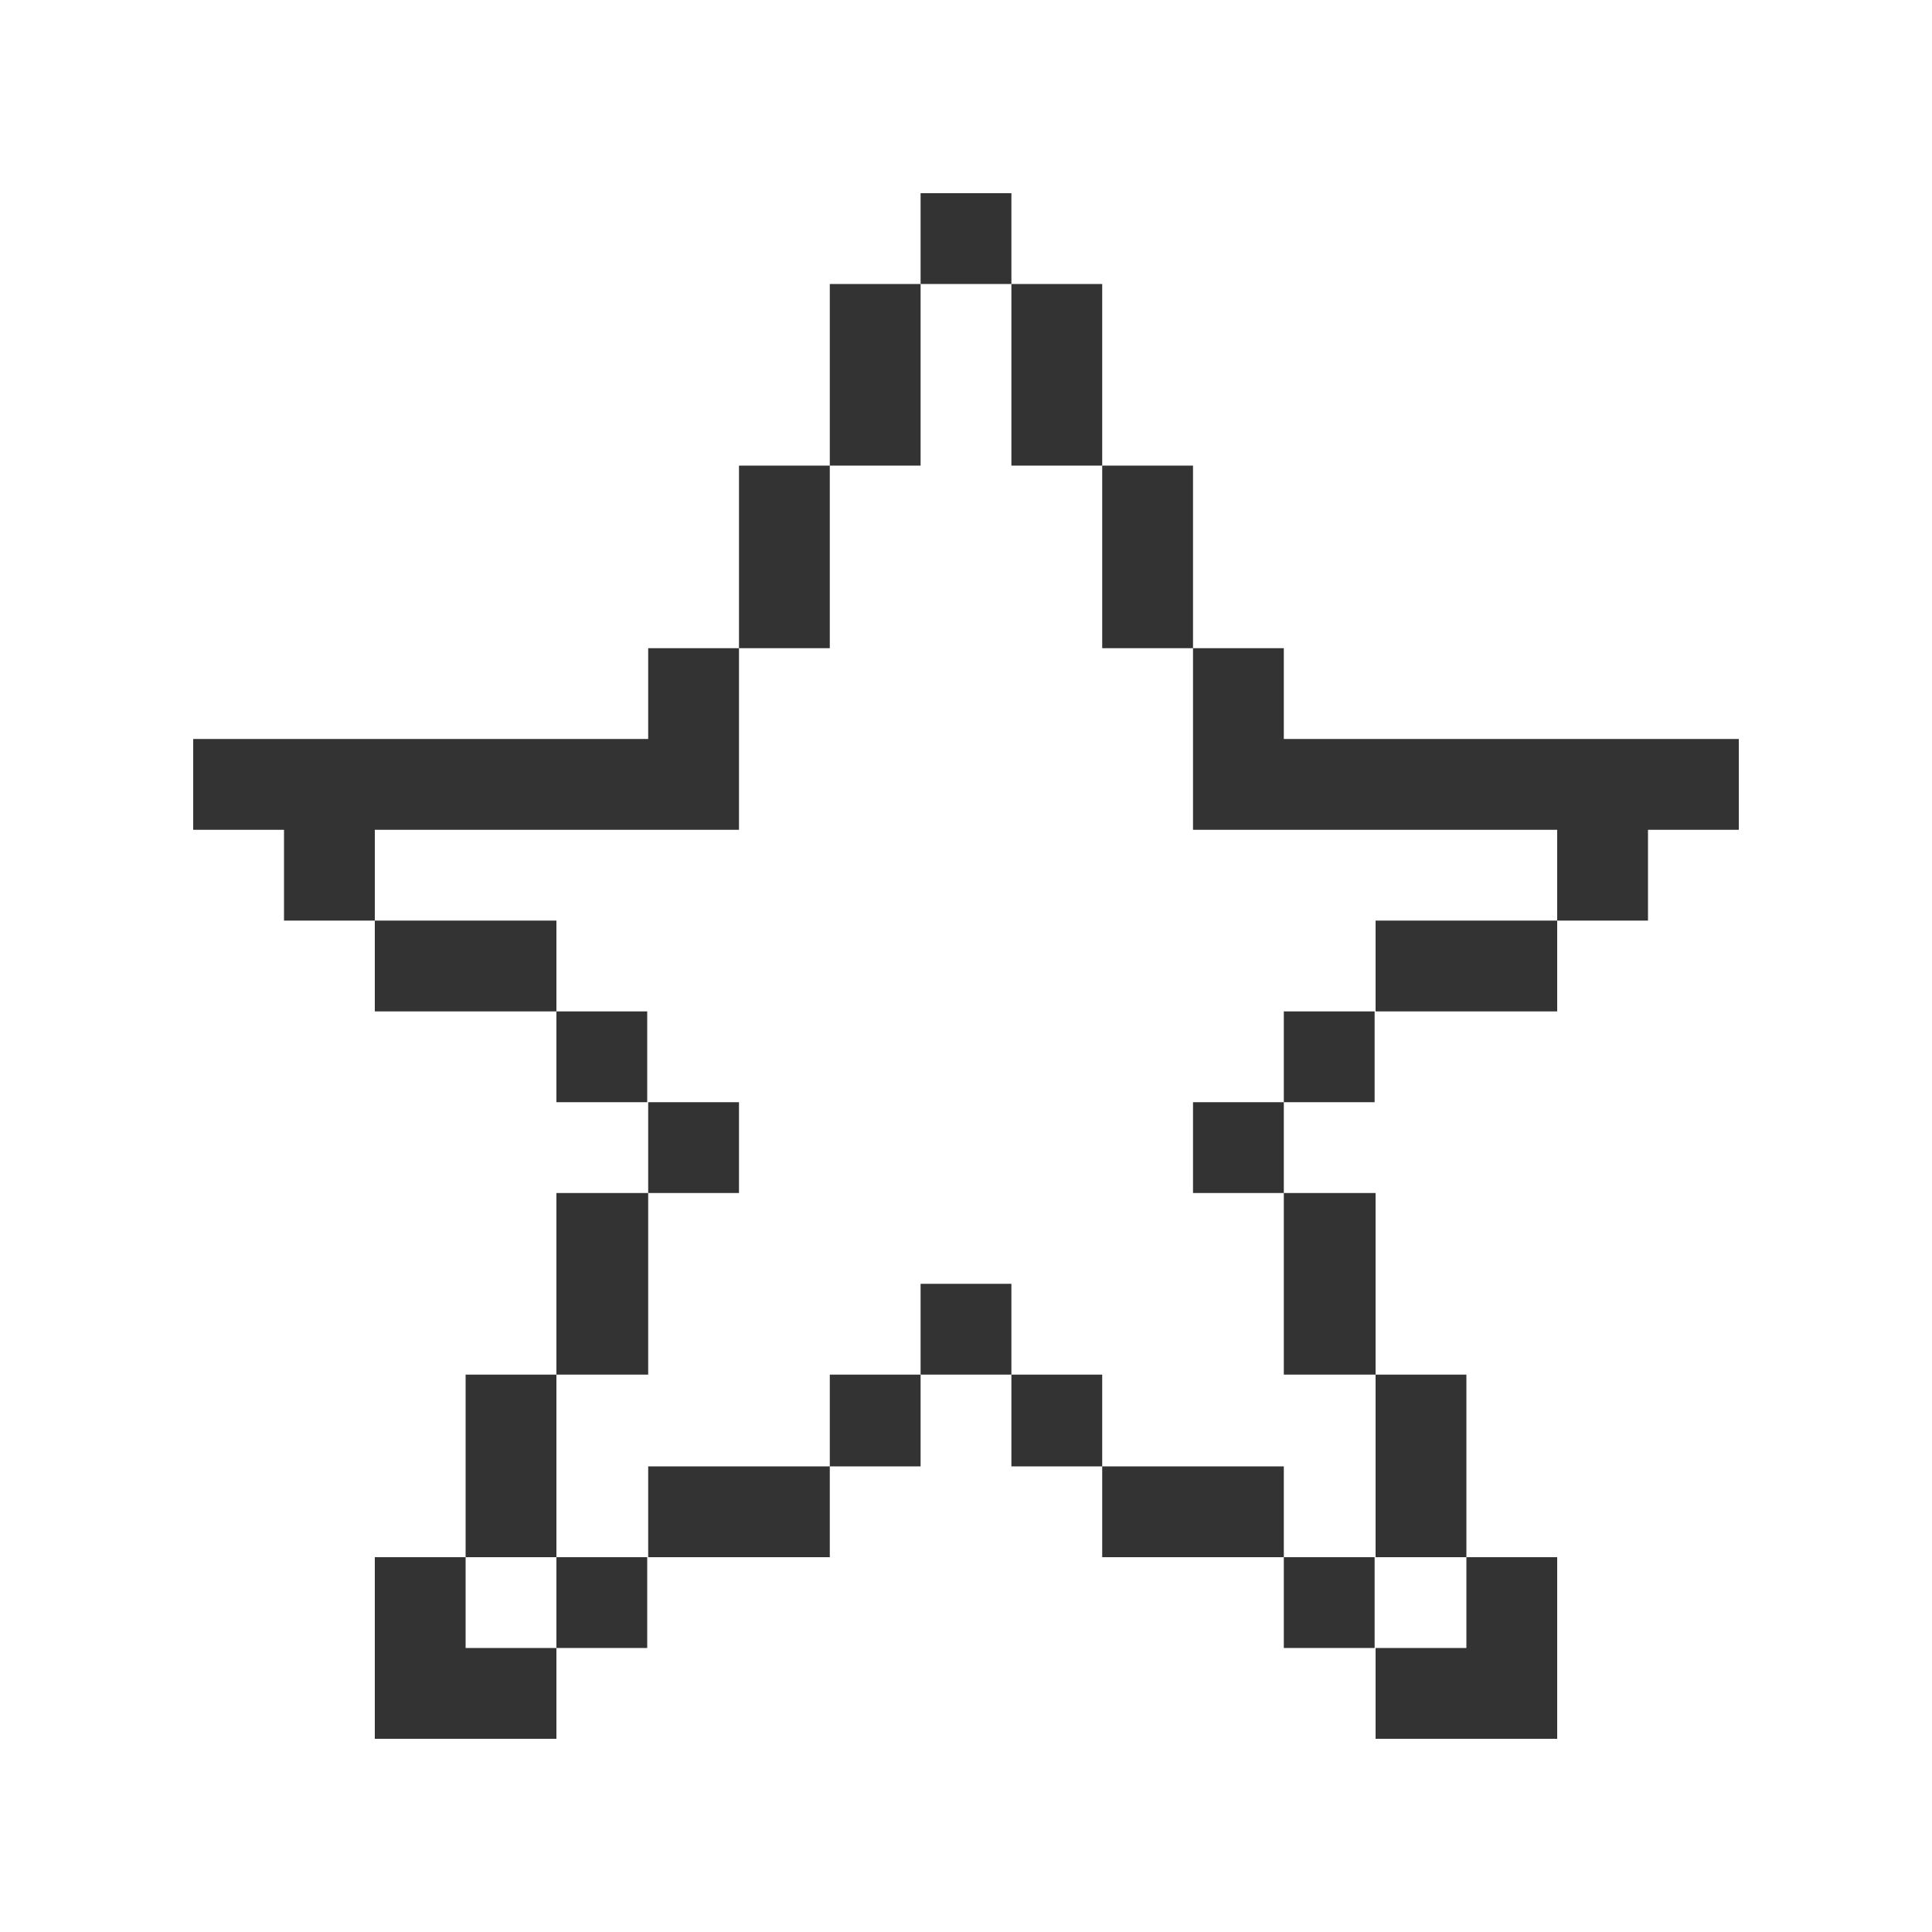
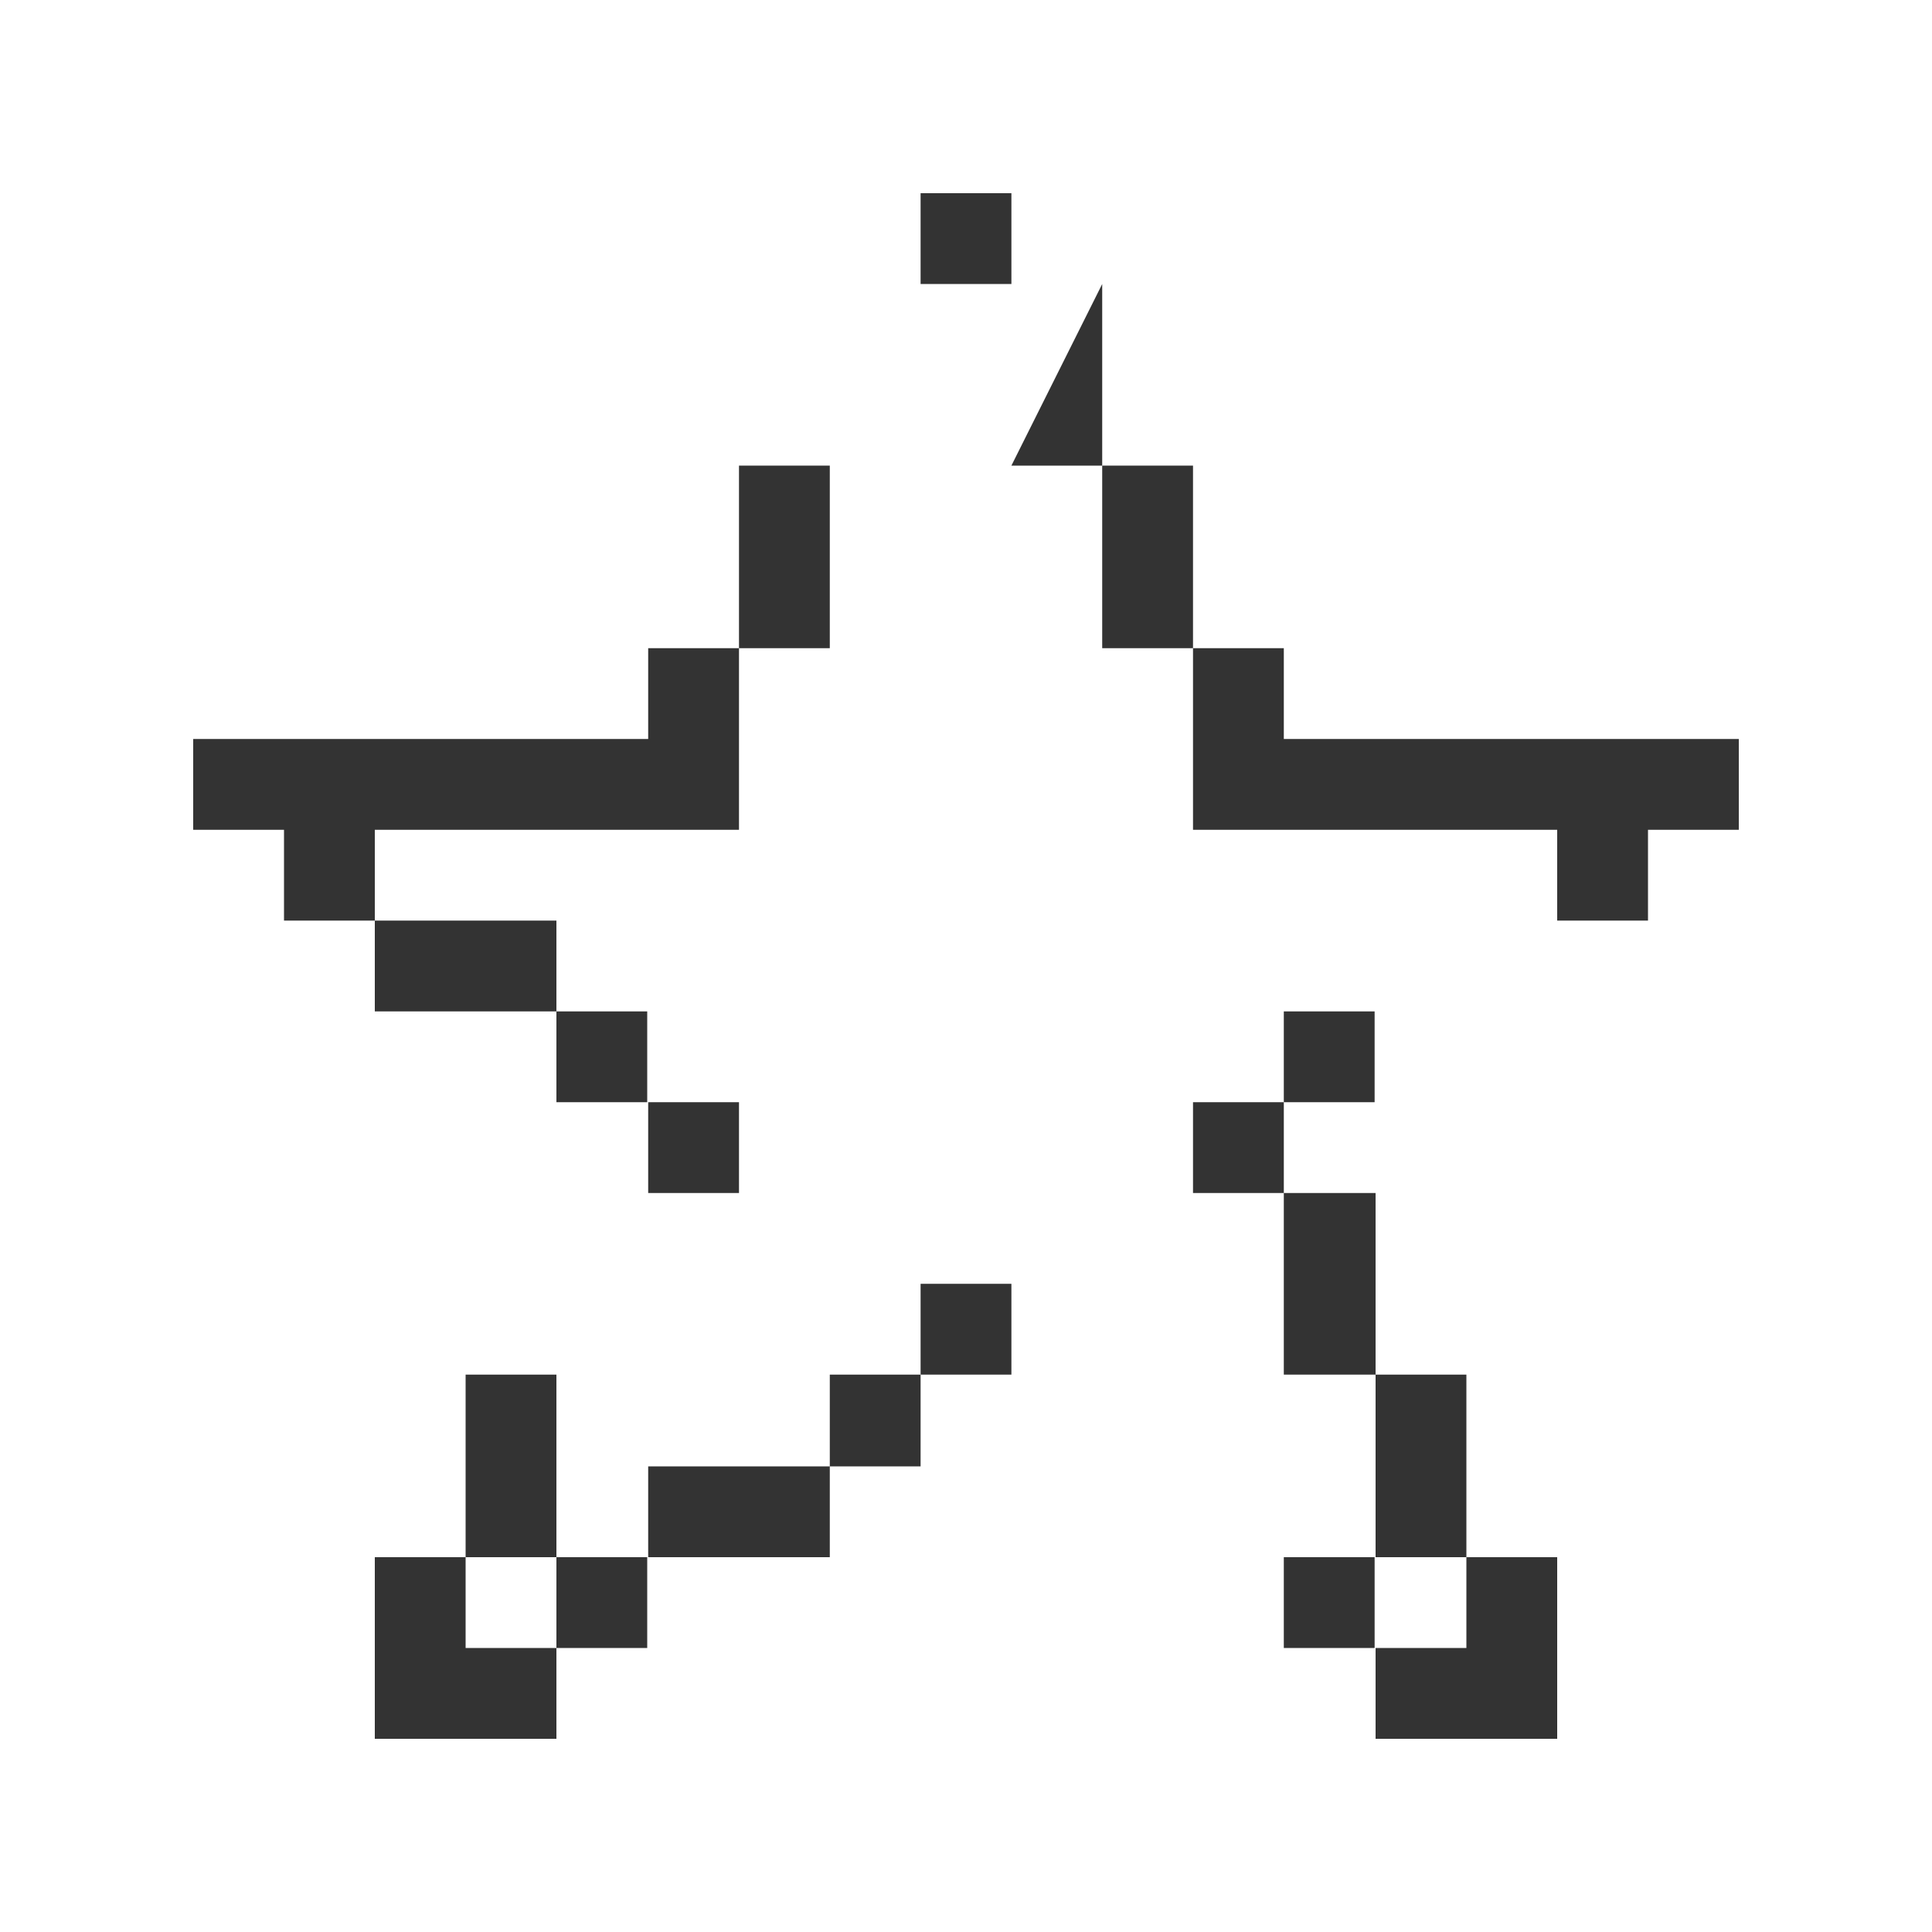
<svg xmlns="http://www.w3.org/2000/svg" data-bbox="20 20 160 160" viewBox="0 0 200 200" height="200" width="200" data-type="color">
  <g>
    <path fill="#333333" d="M170.6 76.5h-37.7v-9.4h-9.4v18.8h37.7v9.4h9.4v-9.4h9.4v-9.4z" data-color="1" />
    <path fill="#333333" d="M142.4 170.6v9.4h18.8v-18.8h-9.4v9.4z" data-color="1" />
    <path fill="#333333" d="M142.4 161.2h9.4v-18.9h-9.4z" data-color="1" />
-     <path fill="#333333" d="M142.4 95.3v9.4h18.8v-9.4z" data-color="1" />
    <path fill="#333333" d="M142.3 161.2v9.4h-9.4v-9.4z" data-color="1" />
    <path fill="#333333" d="M132.9 142.3h9.5v-18.8h-9.5z" data-color="1" />
    <path fill="#333333" d="M142.3 104.7v9.4h-9.4v-9.4z" data-color="1" />
-     <path fill="#333333" d="M123.5 151.8h-9.4v-9.5h-9.4v9.5h9.4v9.4h18.8v-9.4z" data-color="1" />
    <path fill="#333333" d="M132.9 114.1v9.4h-9.4v-9.4z" data-color="1" />
    <path fill="#333333" d="M114.1 67.1h9.4V48.2h-9.4z" data-color="1" />
-     <path fill="#333333" d="M104.7 48.2h9.4V29.4h-9.4z" data-color="1" />
+     <path fill="#333333" d="M104.7 48.2h9.4V29.4z" data-color="1" />
    <path fill="#333333" d="M104.7 132.9v9.4h-9.4v-9.4z" data-color="1" />
    <path fill="#333333" d="M104.7 20v9.4h-9.4V20z" data-color="1" />
    <path fill="#333333" d="M85.9 151.8H67.1v9.4h18.8zh9.4v-9.5h-9.4z" data-color="1" />
-     <path fill="#333333" d="M95.3 38.8v-9.4h-9.4v18.8h9.4z" data-color="1" />
    <path fill="#333333" d="M85.9 57.7v-9.5h-9.4v18.9h9.4z" data-color="1" />
    <path fill="#333333" d="M76.5 114.1v9.4h-9.4v-9.4z" data-color="1" />
    <path fill="#333333" d="M67 161.2v9.4h-9.4v-9.4z" data-color="1" />
-     <path fill="#333333" d="M67.1 132.9v-9.4h-9.5v18.8h9.5z" data-color="1" />
    <path fill="#333333" d="M67 104.7v9.4h-9.4v-9.4z" data-color="1" />
    <path fill="#333333" d="M57.6 151.8v-9.5h-9.4v18.9h9.4z" data-color="1" />
    <path fill="#333333" d="M48.2 95.3h-9.4v9.4h18.8v-9.4z" data-color="1" />
    <path fill="#333333" d="M48.2 161.2h-9.4V180h18.8v-9.4h-9.4z" data-color="1" />
    <path fill="#333333" d="M48.2 85.9h28.3V67.1h-9.4v9.4H20v9.4h9.4v9.4h9.4v-9.4z" data-color="1" />
  </g>
</svg>